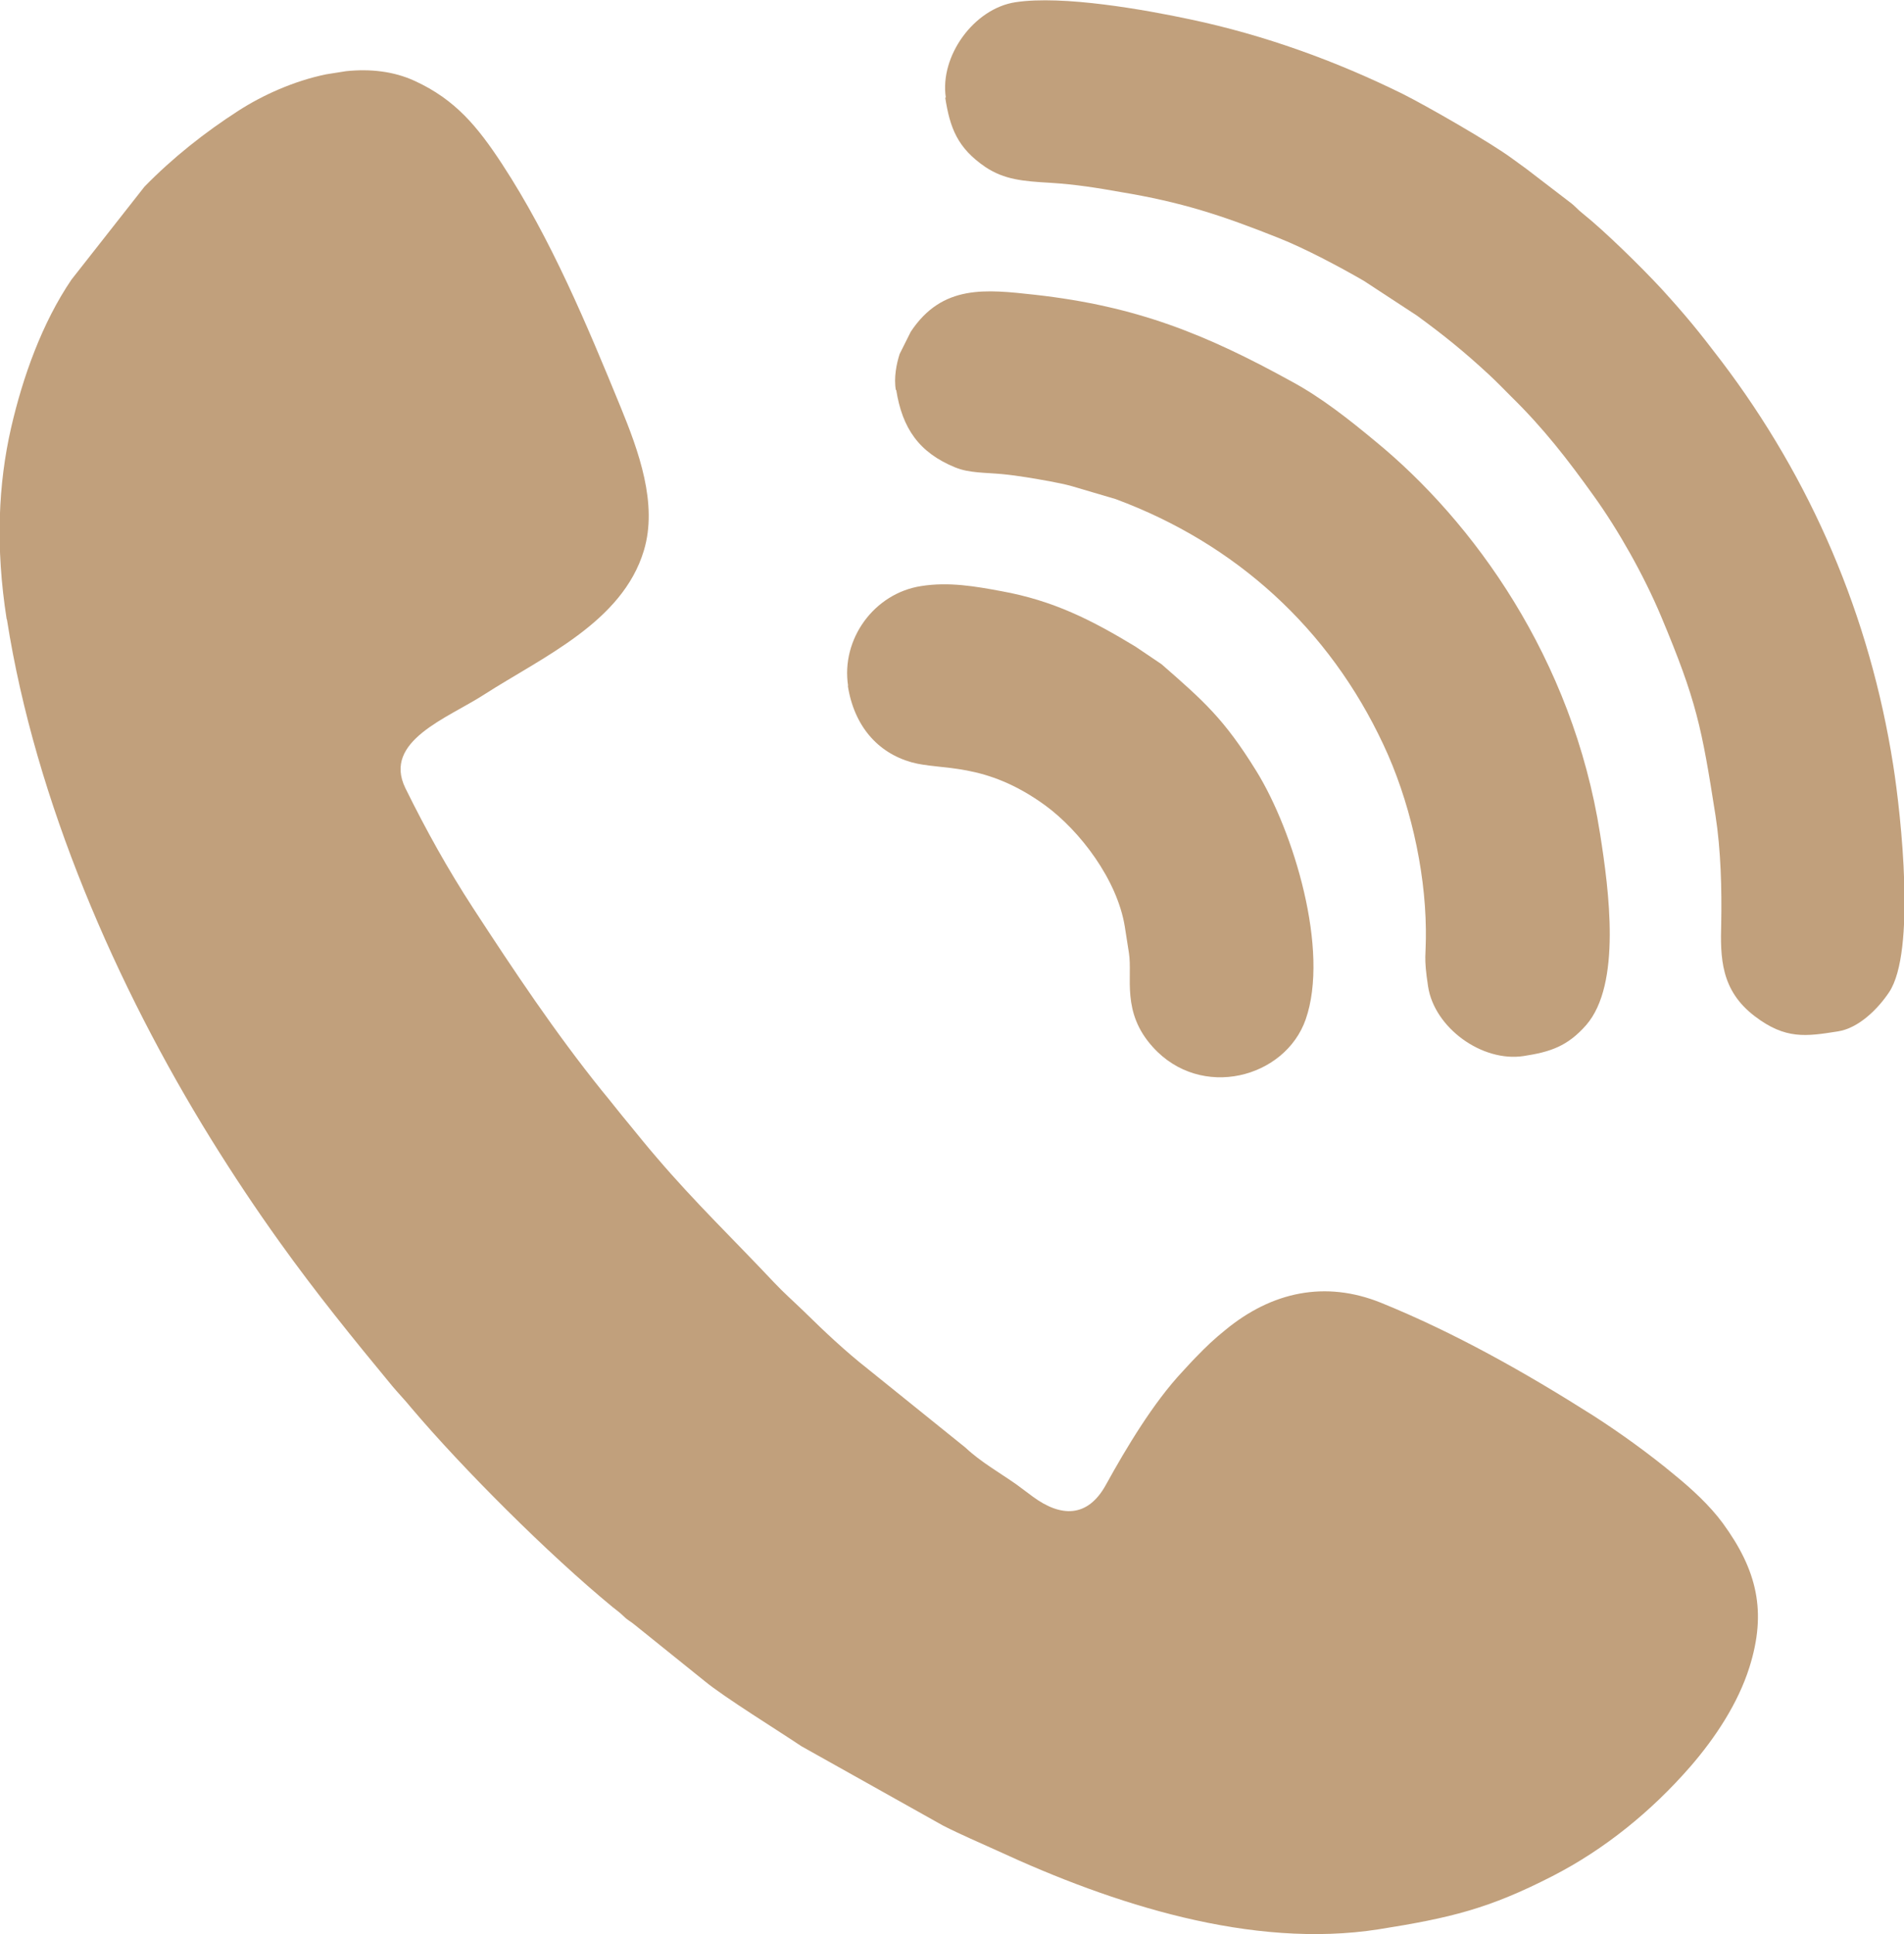
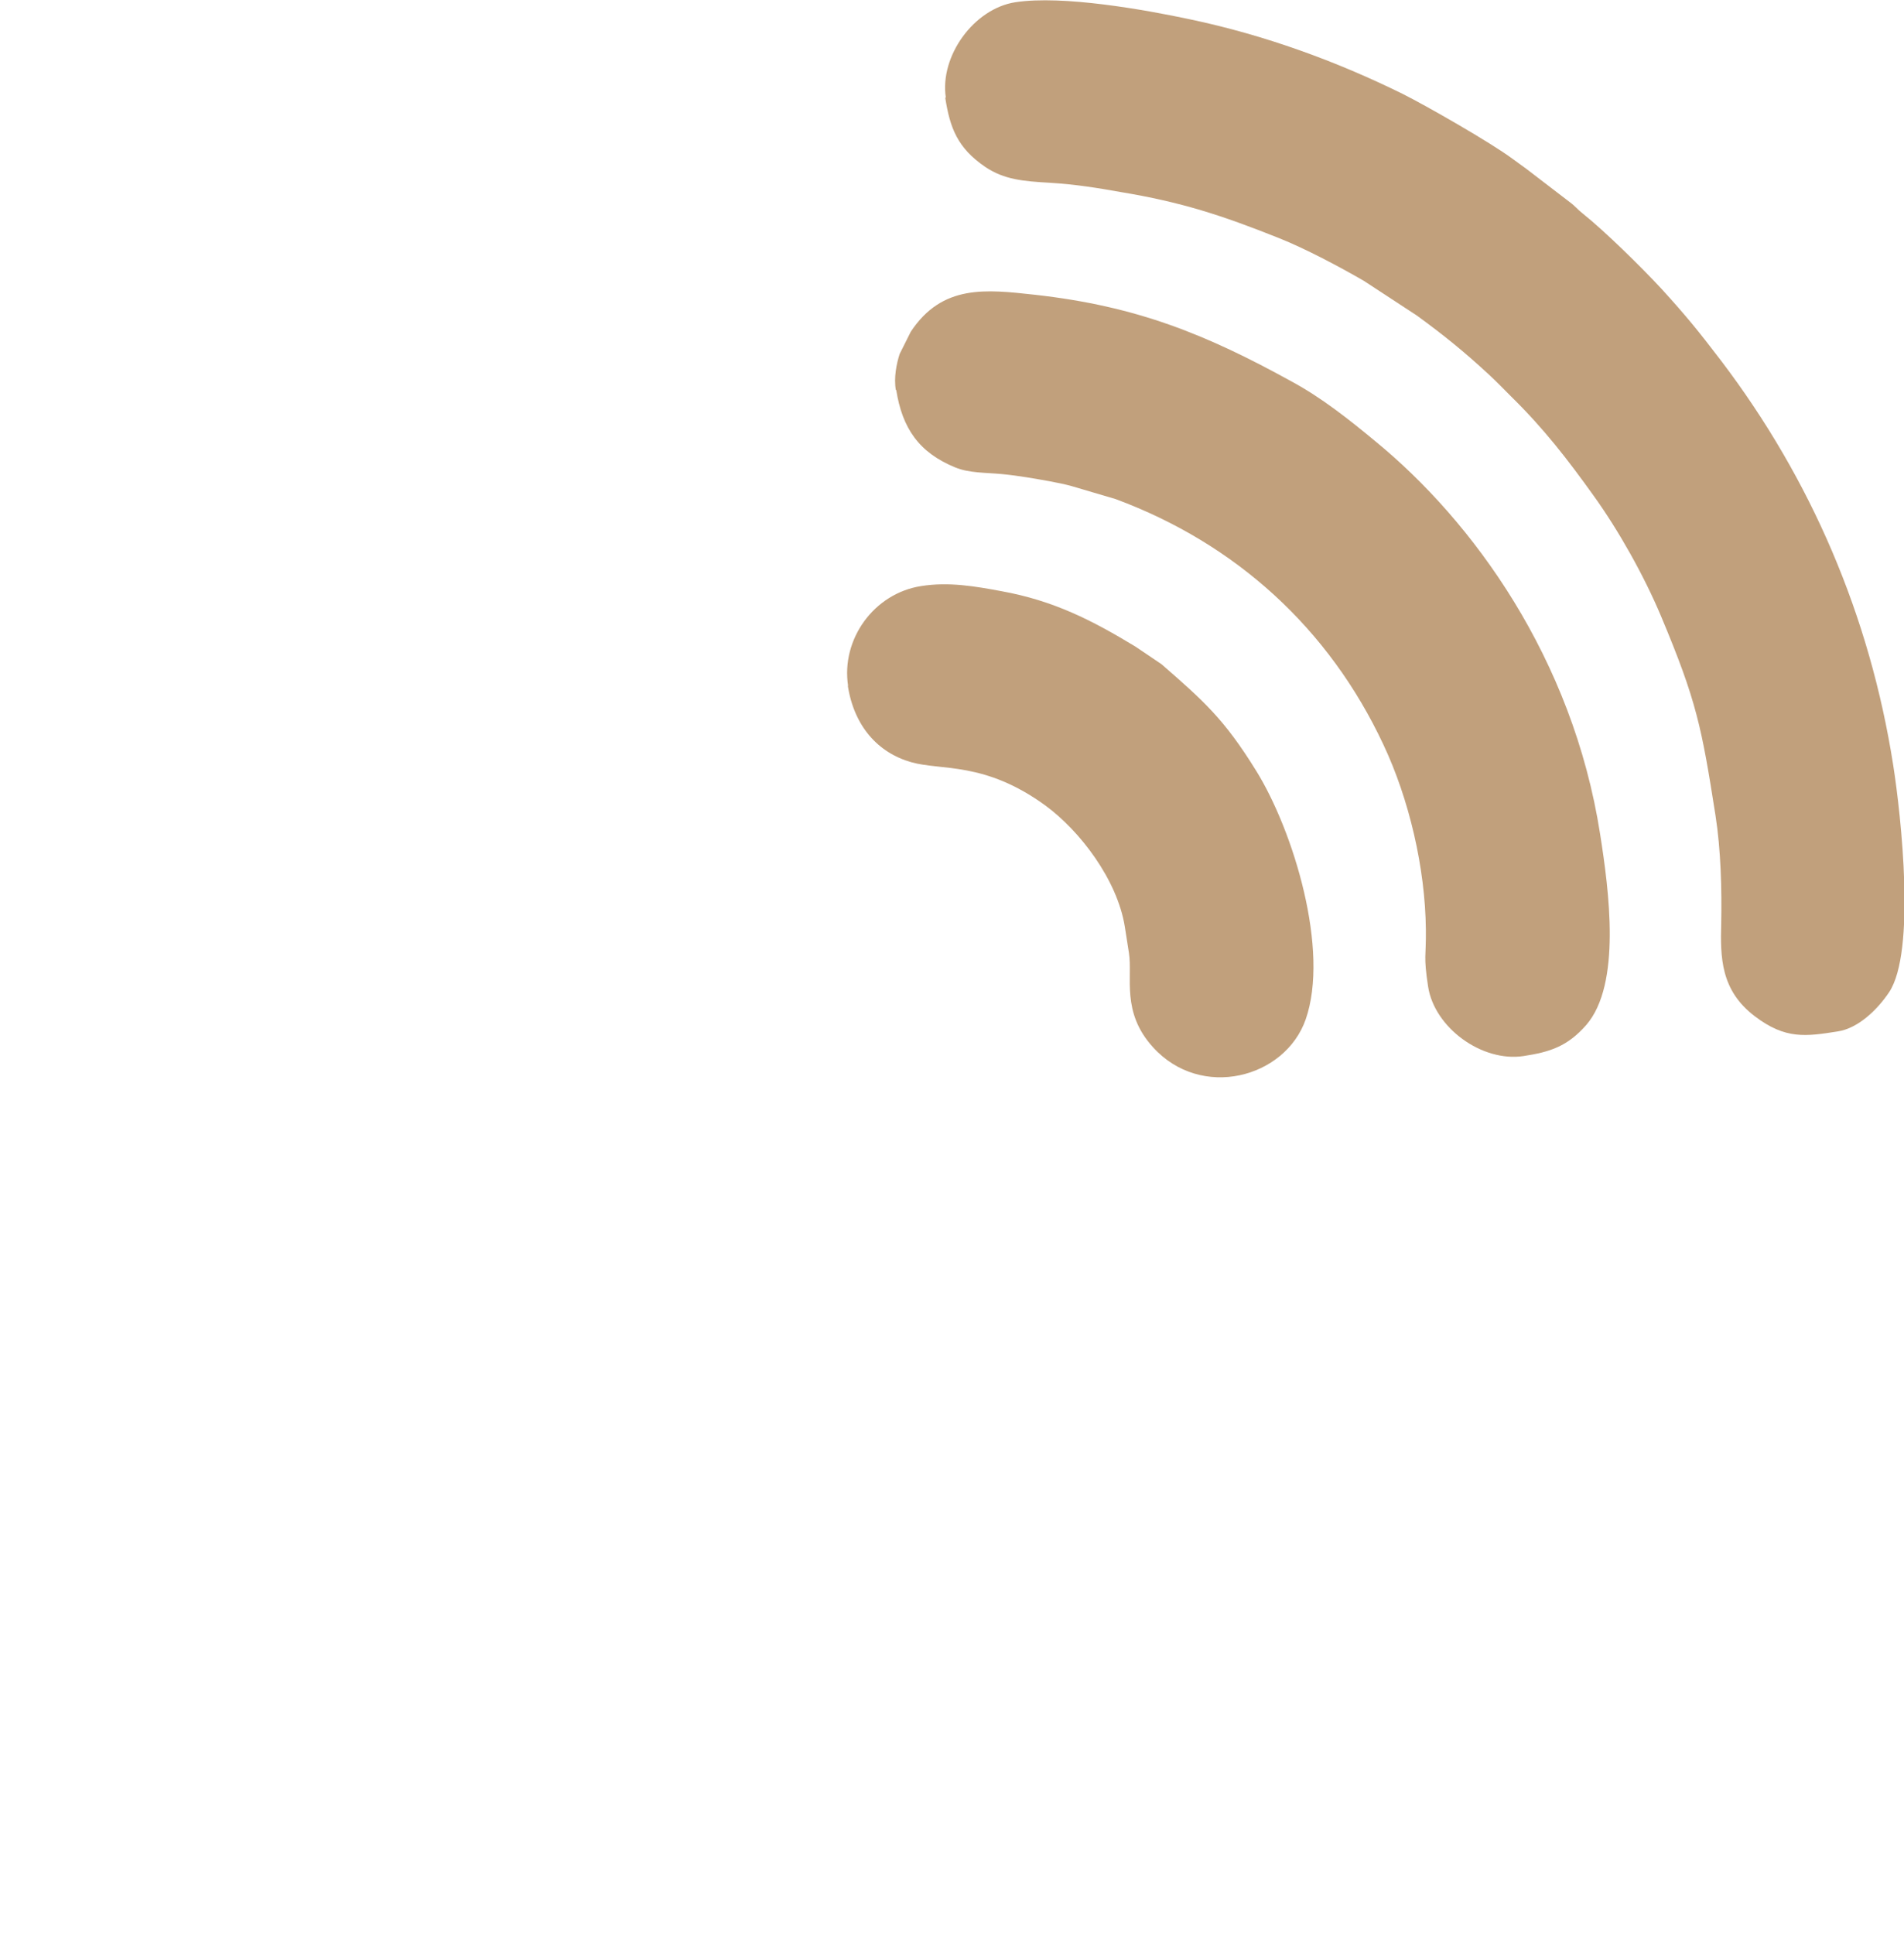
<svg xmlns="http://www.w3.org/2000/svg" xml:space="preserve" width="9.752mm" height="9.906mm" style="shape-rendering:geometricPrecision; text-rendering:geometricPrecision; image-rendering:optimizeQuality; fill-rule:evenodd; clip-rule:evenodd" viewBox="0 0 60.21 61.16">
  <defs>
    <style type="text/css">  .fil0 {fill:#C1A07C}  </style>
  </defs>
  <g id="Слой_x0020_1">
    <g id="_1479784711136">
      <g>
-         <path class="fil0" d="M0.22 19.59c0.9,5.74 3.47,11.61 6.45,16.42 0.72,1.16 1.42,2.21 2.18,3.27 1.13,1.58 2.32,3.05 3.56,4.55 0.22,0.26 0.39,0.43 0.61,0.7 1.62,1.91 4.32,4.61 6.35,6.28 0.16,0.13 0.19,0.14 0.35,0.29 0.14,0.14 0.22,0.16 0.36,0.28l2.2 1.77c0.6,0.5 2.41,1.62 3.06,2.06l4.48 2.51c0.57,0.29 1.16,0.54 1.73,0.8 3.63,1.68 8.03,3.11 12.05,2.48l0 0c2.27,-0.36 3.48,-0.65 5.49,-1.68 1.66,-0.85 3.14,-2.06 4.36,-3.46 0.79,-0.91 1.51,-2 1.87,-3.14 0.56,-1.77 0.24,-3.08 -0.84,-4.56 -0.42,-0.57 -0.99,-1.09 -1.53,-1.53 -0.78,-0.65 -1.72,-1.33 -2.58,-1.88 -2.13,-1.35 -4.36,-2.61 -6.7,-3.56 -1.76,-0.71 -3.45,-0.35 -4.92,0.86 -0.37,0.3 -0.6,0.52 -0.92,0.85 -0.17,0.17 -0.27,0.29 -0.44,0.47 -0.91,0.97 -1.77,2.4 -2.42,3.58 -0.58,1.05 -1.43,1.02 -2.31,0.37 -0.19,-0.14 -0.32,-0.24 -0.51,-0.38 -0.54,-0.38 -1.13,-0.71 -1.62,-1.17l-3.09 -2.49c-0.7,-0.55 -1.37,-1.18 -2.01,-1.81 -0.34,-0.33 -0.64,-0.59 -0.96,-0.93 -1.26,-1.34 -2.5,-2.53 -3.71,-3.95 -0.32,-0.37 -0.55,-0.66 -0.87,-1.05 -0.31,-0.37 -0.56,-0.7 -0.86,-1.06 -1.48,-1.84 -2.78,-3.79 -4.07,-5.77 -0.8,-1.23 -1.49,-2.47 -2.14,-3.79 -0.73,-1.49 1.33,-2.21 2.49,-2.96 1.85,-1.19 4.37,-2.29 5.05,-4.55 0.45,-1.48 -0.17,-3.16 -0.73,-4.53 -1.07,-2.61 -2.2,-5.32 -3.75,-7.69 -0.78,-1.19 -1.48,-2.04 -2.76,-2.63 -0.67,-0.31 -1.42,-0.39 -2.18,-0.31l-0.63 0.1c-1.02,0.21 -2.01,0.66 -2.77,1.15 -1.07,0.69 -2.07,1.48 -2.97,2.4l-2.31 2.94c-0.93,1.37 -1.54,3.08 -1.91,4.69 -0.4,1.75 -0.5,3.75 -0.14,6.04z" />
        <path class="fil0" d="M29.89 3.08c0.15,0.97 0.39,1.6 1.27,2.2 0.6,0.4 1.19,0.45 2.06,0.5 0.8,0.05 1.48,0.16 2.21,0.29 1.93,0.32 3.19,0.73 5.02,1.46 0.83,0.33 1.92,0.91 2.68,1.35l1.68 1.1c0.85,0.62 1.48,1.13 2.26,1.85 0.28,0.26 0.46,0.45 0.72,0.71 1.02,1 1.78,1.98 2.61,3.14 0.77,1.07 1.58,2.5 2.13,3.81 1.12,2.67 1.28,3.49 1.72,6.3 0.17,1.09 0.2,2.34 0.18,3.4 -0.03,1.08 -0.02,2.12 1.06,2.94 0.97,0.74 1.62,0.64 2.63,0.48 0.65,-0.1 1.26,-0.7 1.62,-1.24 0.85,-1.28 0.38,-5.57 0.13,-7.17 -0.74,-4.73 -2.6,-9.05 -5.44,-12.79 -0.71,-0.93 -1.08,-1.39 -1.89,-2.28 -0.65,-0.7 -1.79,-1.82 -2.49,-2.38 -0.18,-0.14 -0.22,-0.22 -0.41,-0.36l-1.37 -1.05c-0.16,-0.12 -0.28,-0.2 -0.44,-0.32 -0.7,-0.52 -2.75,-1.69 -3.47,-2.05 -2.11,-1.04 -4.36,-1.86 -6.73,-2.36 -1.41,-0.3 -4.02,-0.77 -5.52,-0.54 -1.31,0.2 -2.4,1.7 -2.2,3.02z" />
        <path class="fil0" d="M28.34 12.32c0.19,1.22 0.72,1.99 1.87,2.46 0.44,0.18 0.96,0.16 1.48,0.21 0.52,0.05 1.02,0.14 1.52,0.23 0.21,0.04 0.47,0.09 0.68,0.15l1.39 0.41c3.8,1.41 6.75,4.09 8.47,7.77 0.81,1.72 1.32,3.89 1.34,5.84 0.01,0.89 -0.08,0.81 0.07,1.8 0.2,1.31 1.71,2.4 3.02,2.2 0.85,-0.13 1.39,-0.31 1.98,-0.98 1.12,-1.29 0.72,-4.26 0.44,-6.04 -0.87,-5.56 -4.02,-9.89 -7.11,-12.42 -0.82,-0.68 -1.69,-1.37 -2.63,-1.88 -2.72,-1.5 -4.91,-2.39 -8.13,-2.75 -1.55,-0.17 -2.93,-0.34 -3.93,1.17l-0.35 0.7c-0.1,0.31 -0.19,0.75 -0.12,1.15z" />
-         <path class="fil0" d="M26.81 21.68c0.2,1.28 0.95,2.12 2.01,2.42 0.95,0.27 2.32,-0.03 4.24,1.37 1.09,0.8 2.27,2.34 2.51,3.83l0.13 0.83c0.12,0.77 -0.25,1.87 0.76,2.98 1.52,1.68 4.18,0.98 4.83,-0.88 0.76,-2.18 -0.38,-5.94 -1.56,-7.85 -1.02,-1.65 -1.66,-2.21 -3,-3.38l-0.83 -0.56c-1.37,-0.83 -2.58,-1.45 -4.24,-1.75 -0.81,-0.15 -1.65,-0.3 -2.53,-0.16 -1.49,0.23 -2.54,1.68 -2.31,3.16z" />
+         <path class="fil0" d="M26.81 21.68c0.2,1.28 0.95,2.12 2.01,2.42 0.95,0.27 2.32,-0.03 4.24,1.37 1.09,0.8 2.27,2.34 2.51,3.83l0.13 0.83c0.12,0.77 -0.25,1.87 0.76,2.98 1.52,1.68 4.18,0.98 4.83,-0.88 0.76,-2.18 -0.38,-5.94 -1.56,-7.85 -1.02,-1.65 -1.66,-2.21 -3,-3.38l-0.83 -0.56c-1.37,-0.83 -2.58,-1.45 -4.24,-1.75 -0.81,-0.15 -1.65,-0.3 -2.53,-0.16 -1.49,0.23 -2.54,1.68 -2.31,3.16" />
      </g>
    </g>
  </g>
</svg>